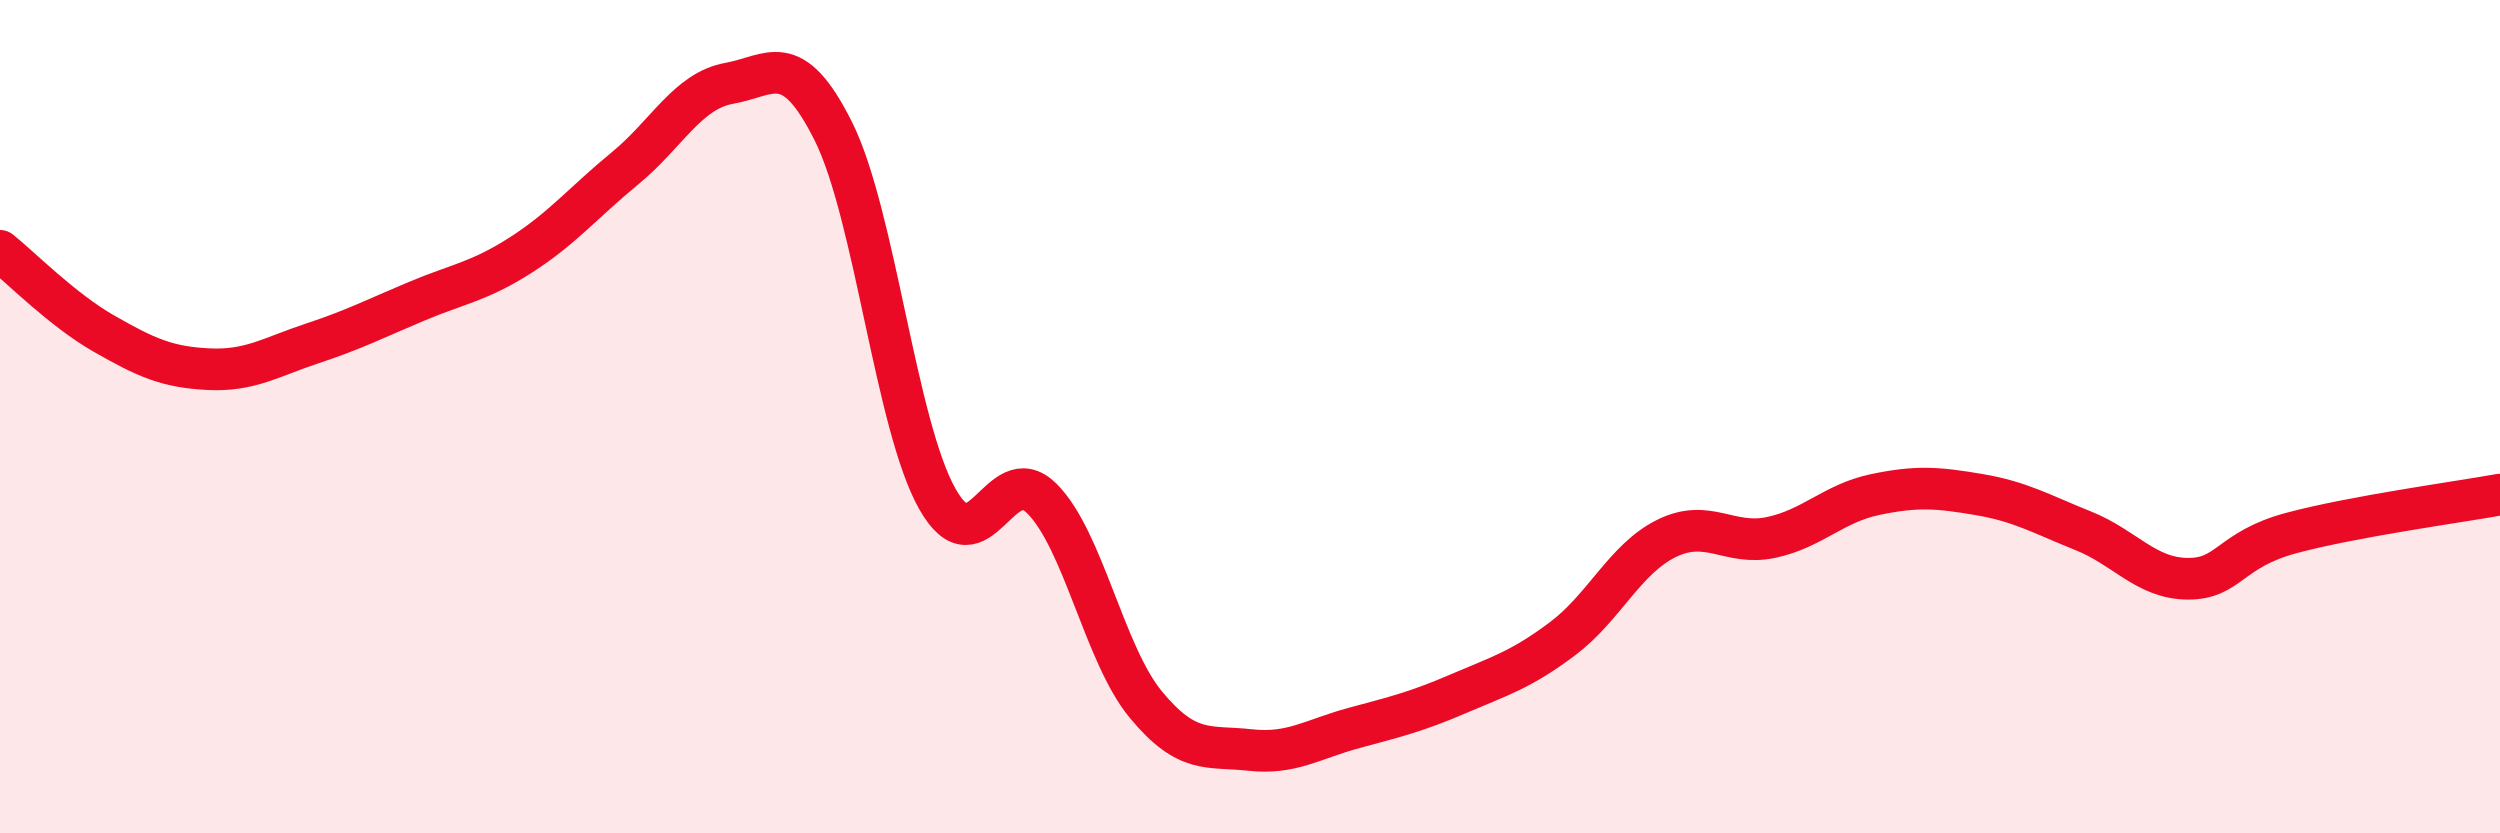
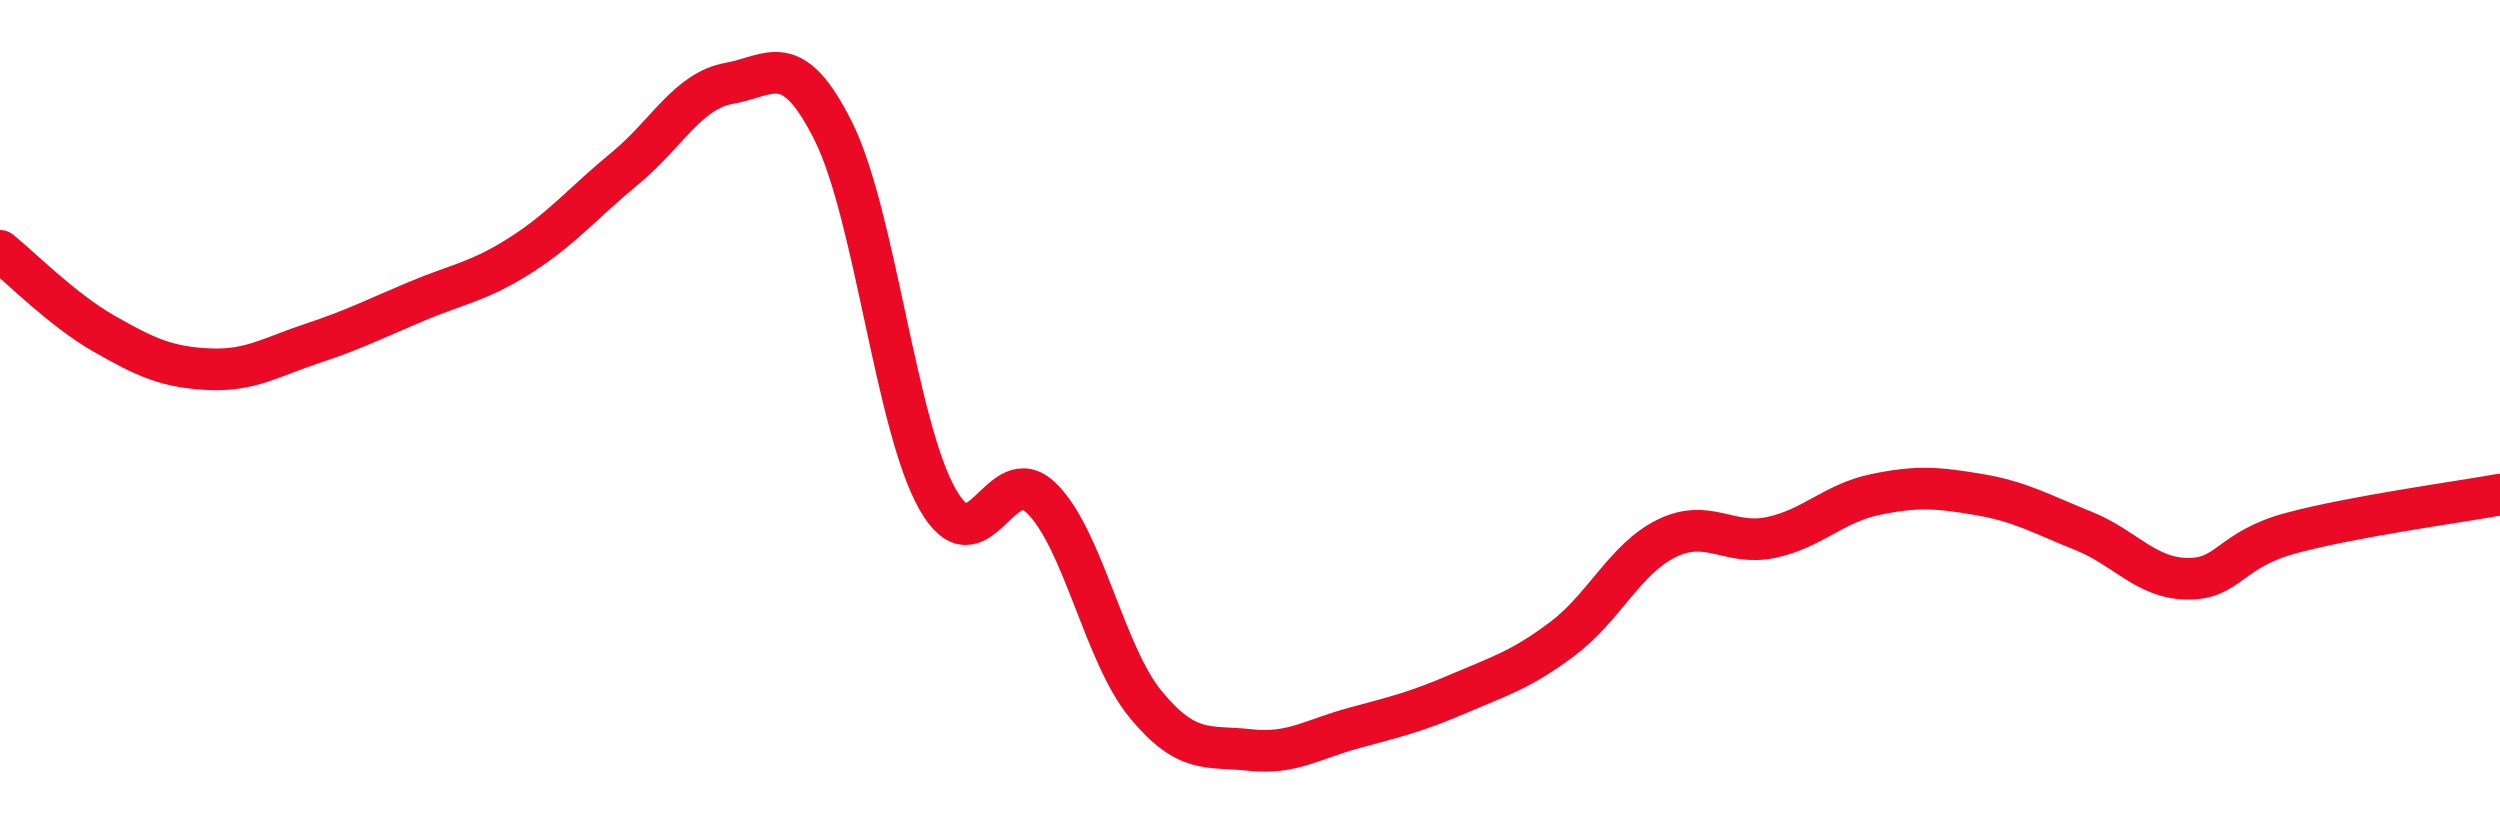
<svg xmlns="http://www.w3.org/2000/svg" width="60" height="20" viewBox="0 0 60 20">
-   <path d="M 0,6.02 C 0.5,6.42 1.5,7.44 2.5,8.01 C 3.5,8.58 4,8.81 5,8.86 C 6,8.91 6.5,8.57 7.5,8.24 C 8.5,7.91 9,7.65 10,7.23 C 11,6.81 11.5,6.76 12.5,6.12 C 13.5,5.48 14,4.86 15,4.04 C 16,3.22 16.5,2.18 17.5,2 C 18.5,1.82 19,1.15 20,3.15 C 21,5.15 21.5,10.22 22.5,11.98 C 23.5,13.74 24,10.97 25,11.96 C 26,12.95 26.5,15.7 27.5,16.91 C 28.5,18.12 29,17.89 30,18 C 31,18.11 31.5,17.74 32.5,17.47 C 33.5,17.2 34,17.08 35,16.65 C 36,16.22 36.5,16.08 37.5,15.33 C 38.5,14.58 39,13.41 40,12.92 C 41,12.43 41.5,13.11 42.5,12.9 C 43.5,12.69 44,12.08 45,11.87 C 46,11.66 46.5,11.7 47.5,11.87 C 48.5,12.04 49,12.34 50,12.74 C 51,13.14 51.5,13.88 52.5,13.89 C 53.5,13.9 53.5,13.19 55,12.79 C 56.5,12.39 59,12.05 60,11.87L60 20L0 20Z" fill="#EB0A25" opacity="0.1" stroke-linecap="round" stroke-linejoin="round" />
  <path d="M 0,6.02 C 0.5,6.42 1.5,7.44 2.5,8.01 C 3.5,8.58 4,8.81 5,8.86 C 6,8.91 6.5,8.57 7.5,8.24 C 8.5,7.91 9,7.65 10,7.23 C 11,6.81 11.5,6.76 12.5,6.12 C 13.5,5.48 14,4.86 15,4.04 C 16,3.22 16.5,2.18 17.5,2 C 18.5,1.82 19,1.15 20,3.15 C 21,5.15 21.5,10.22 22.5,11.98 C 23.5,13.74 24,10.97 25,11.96 C 26,12.95 26.5,15.7 27.5,16.91 C 28.5,18.12 29,17.89 30,18 C 31,18.11 31.5,17.74 32.5,17.47 C 33.5,17.2 34,17.08 35,16.65 C 36,16.22 36.5,16.08 37.5,15.33 C 38.5,14.58 39,13.41 40,12.92 C 41,12.43 41.5,13.11 42.5,12.9 C 43.5,12.69 44,12.08 45,11.87 C 46,11.66 46.5,11.7 47.5,11.87 C 48.5,12.04 49,12.34 50,12.74 C 51,13.14 51.5,13.88 52.5,13.89 C 53.5,13.9 53.5,13.19 55,12.79 C 56.5,12.39 59,12.05 60,11.87" stroke="#EB0A25" stroke-width="1" fill="none" stroke-linecap="round" stroke-linejoin="round" />
</svg>